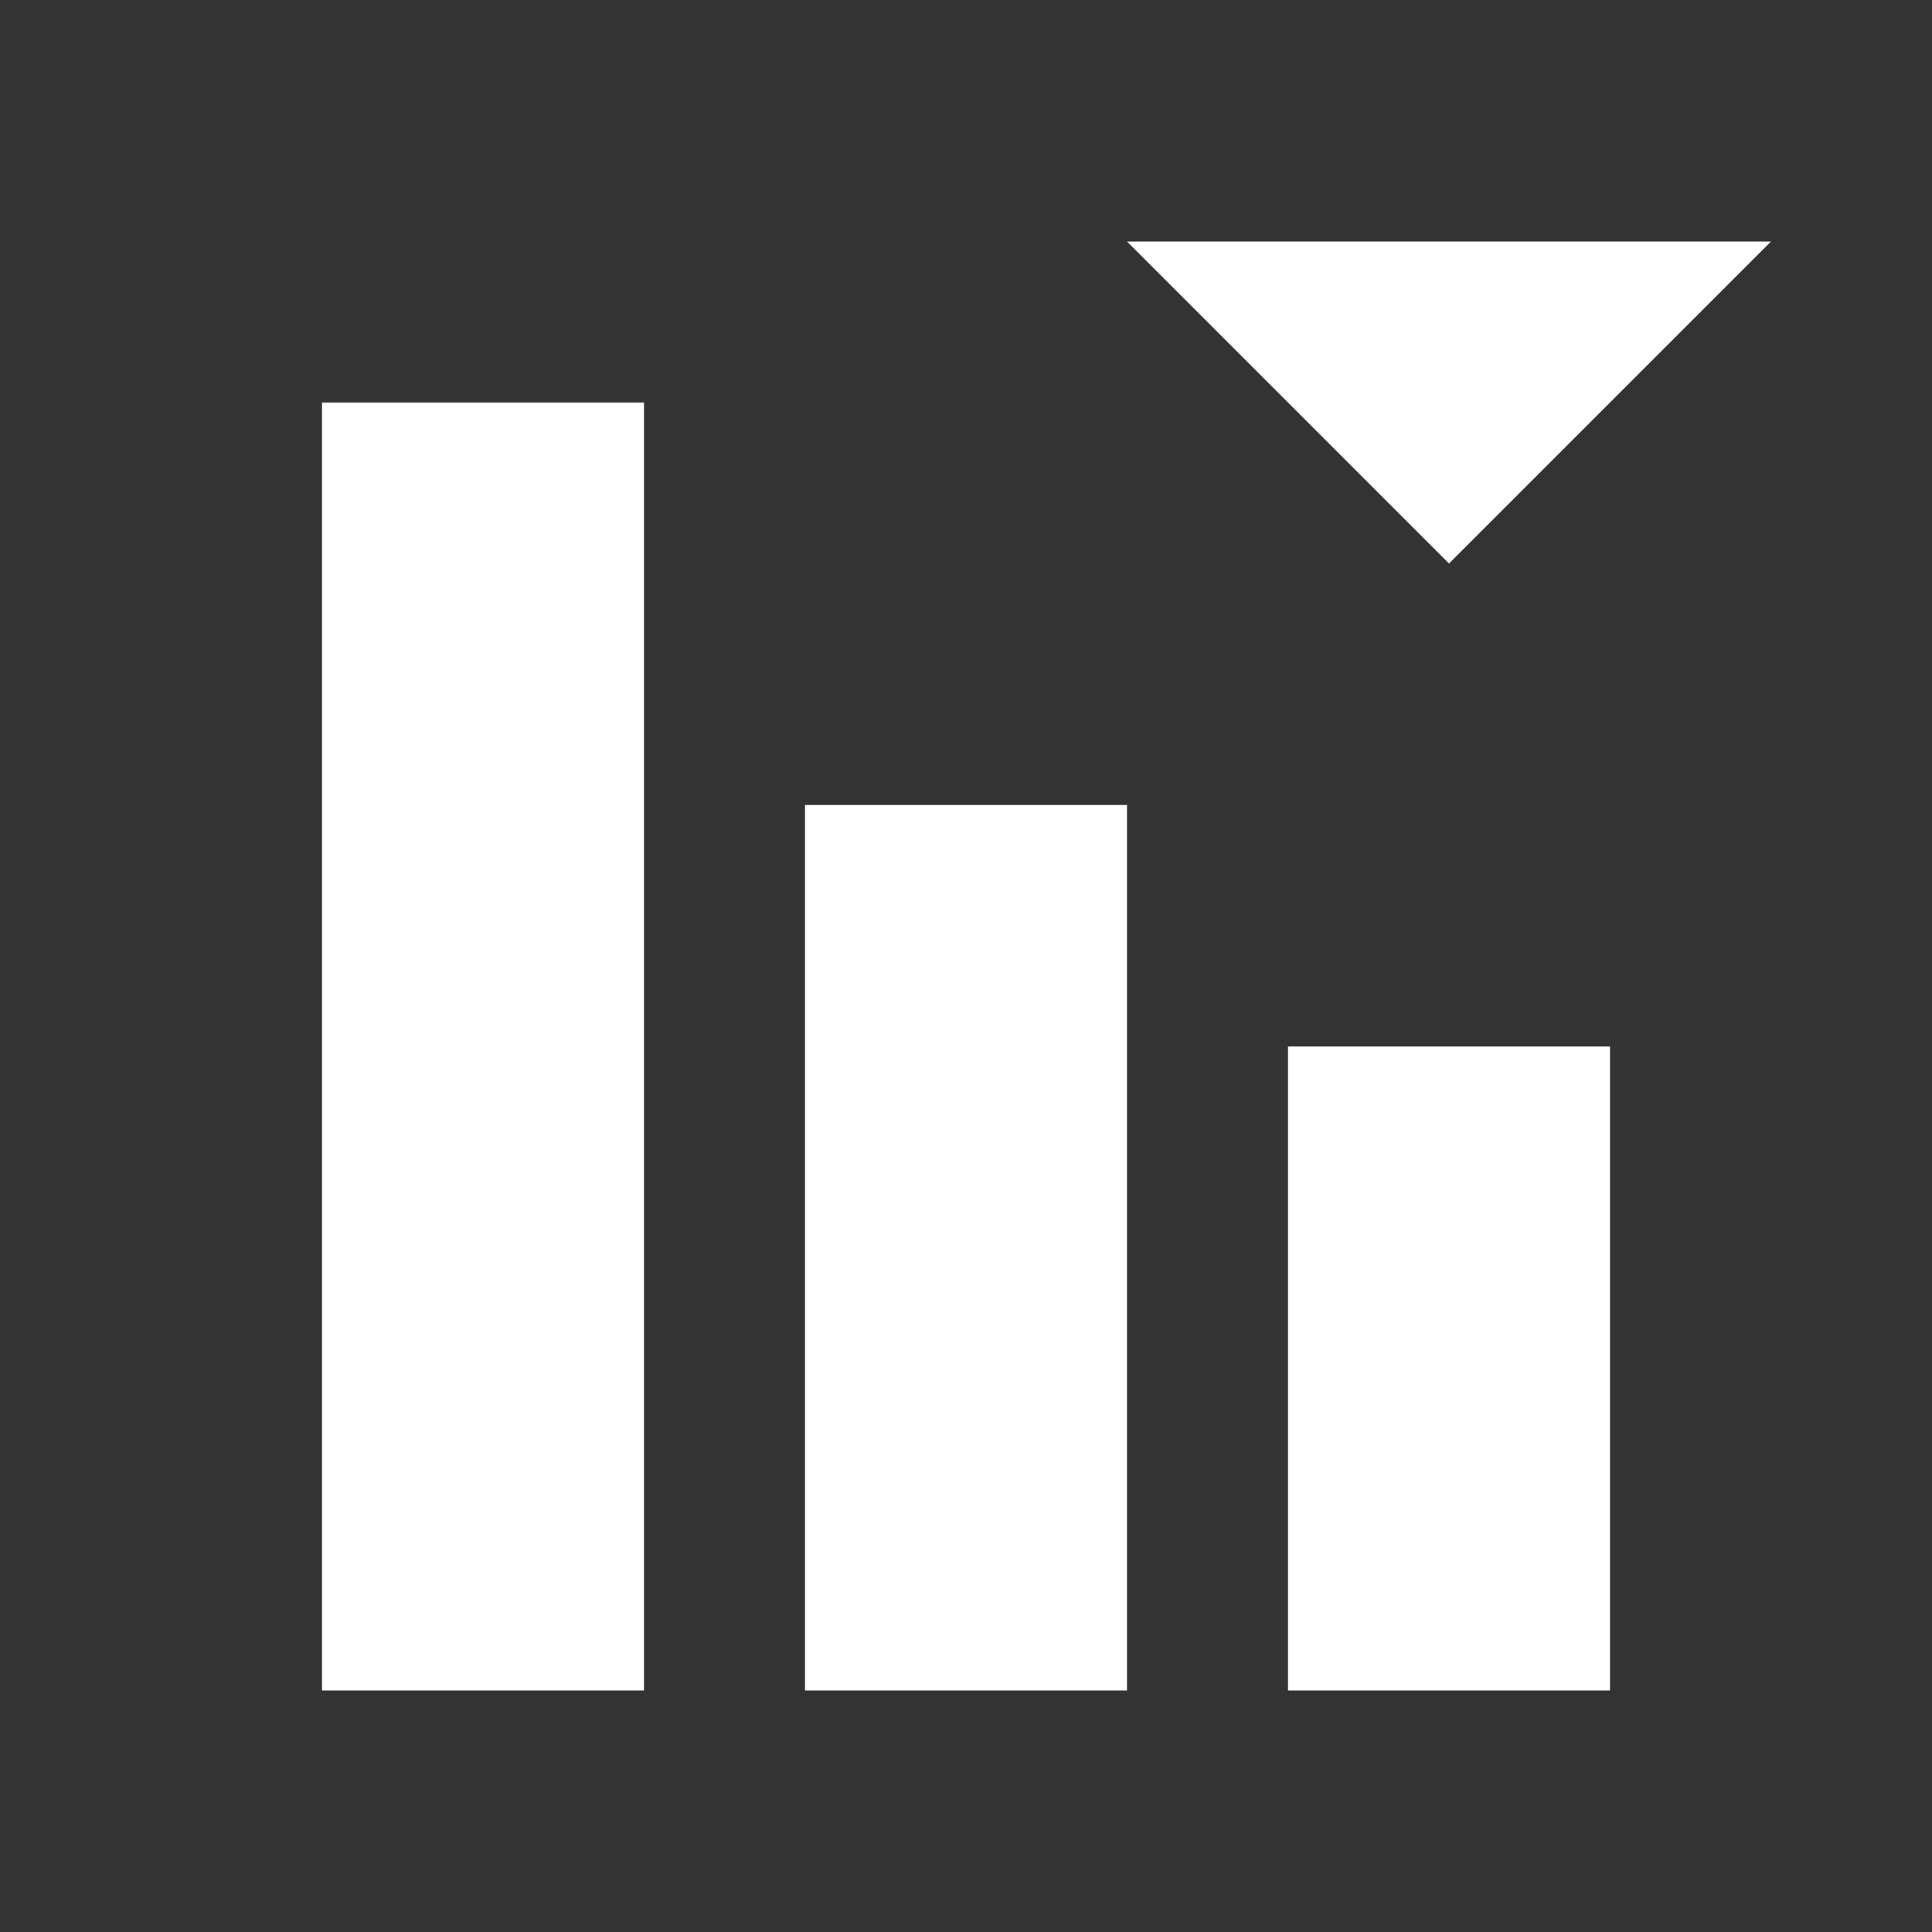
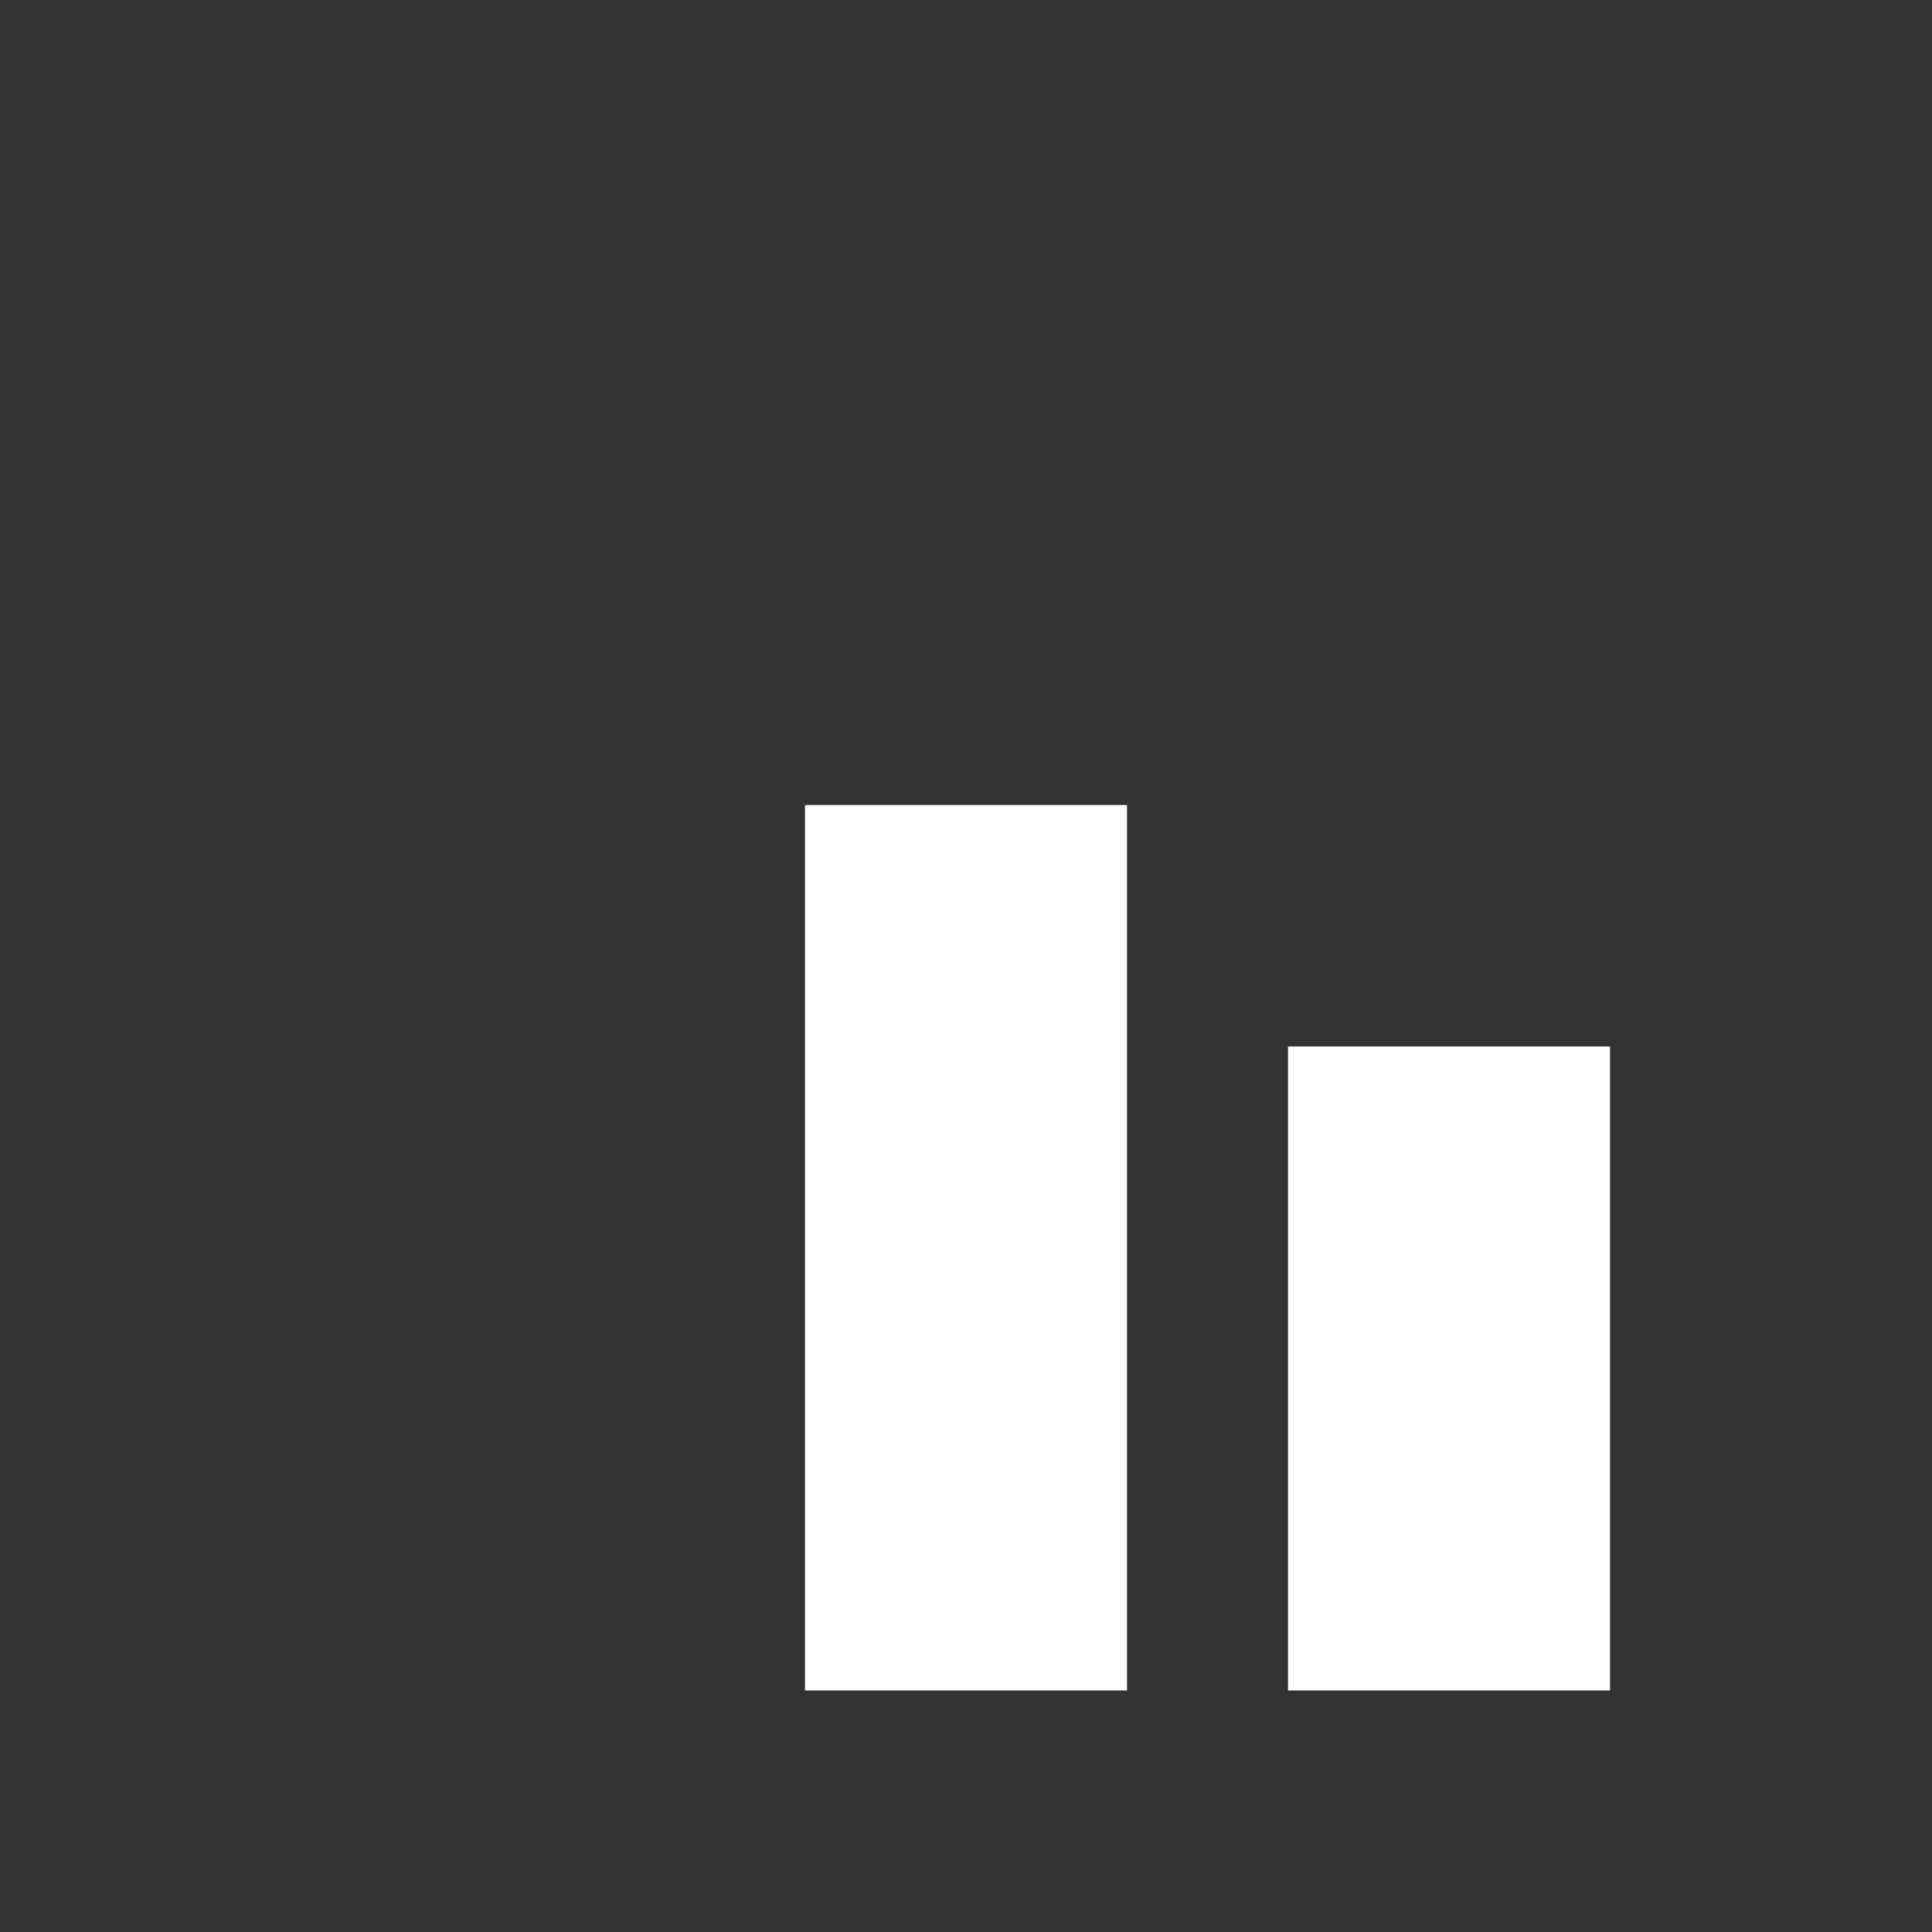
<svg xmlns="http://www.w3.org/2000/svg" version="1.1" id="Ebene_1" x="0px" y="0px" width="24px" height="24px" viewBox="0 0 24 24" enable-background="new 0 0 24 24" xml:space="preserve">
  <rect x="0" y="0" width="24" height="24" fill="#333333" stroke="none" />
-   <rect x="4" y="5" fill="#FFFFFF" width="4" height="16" />
  <rect x="16" y="13" fill="#FFFFFF" width="4" height="8" />
  <rect x="10" y="10" fill="#FFFFFF" width="4" height="11" />
-   <polygon fill="#FFFFFF" points="14,3 18,7 22,3 " />
</svg>